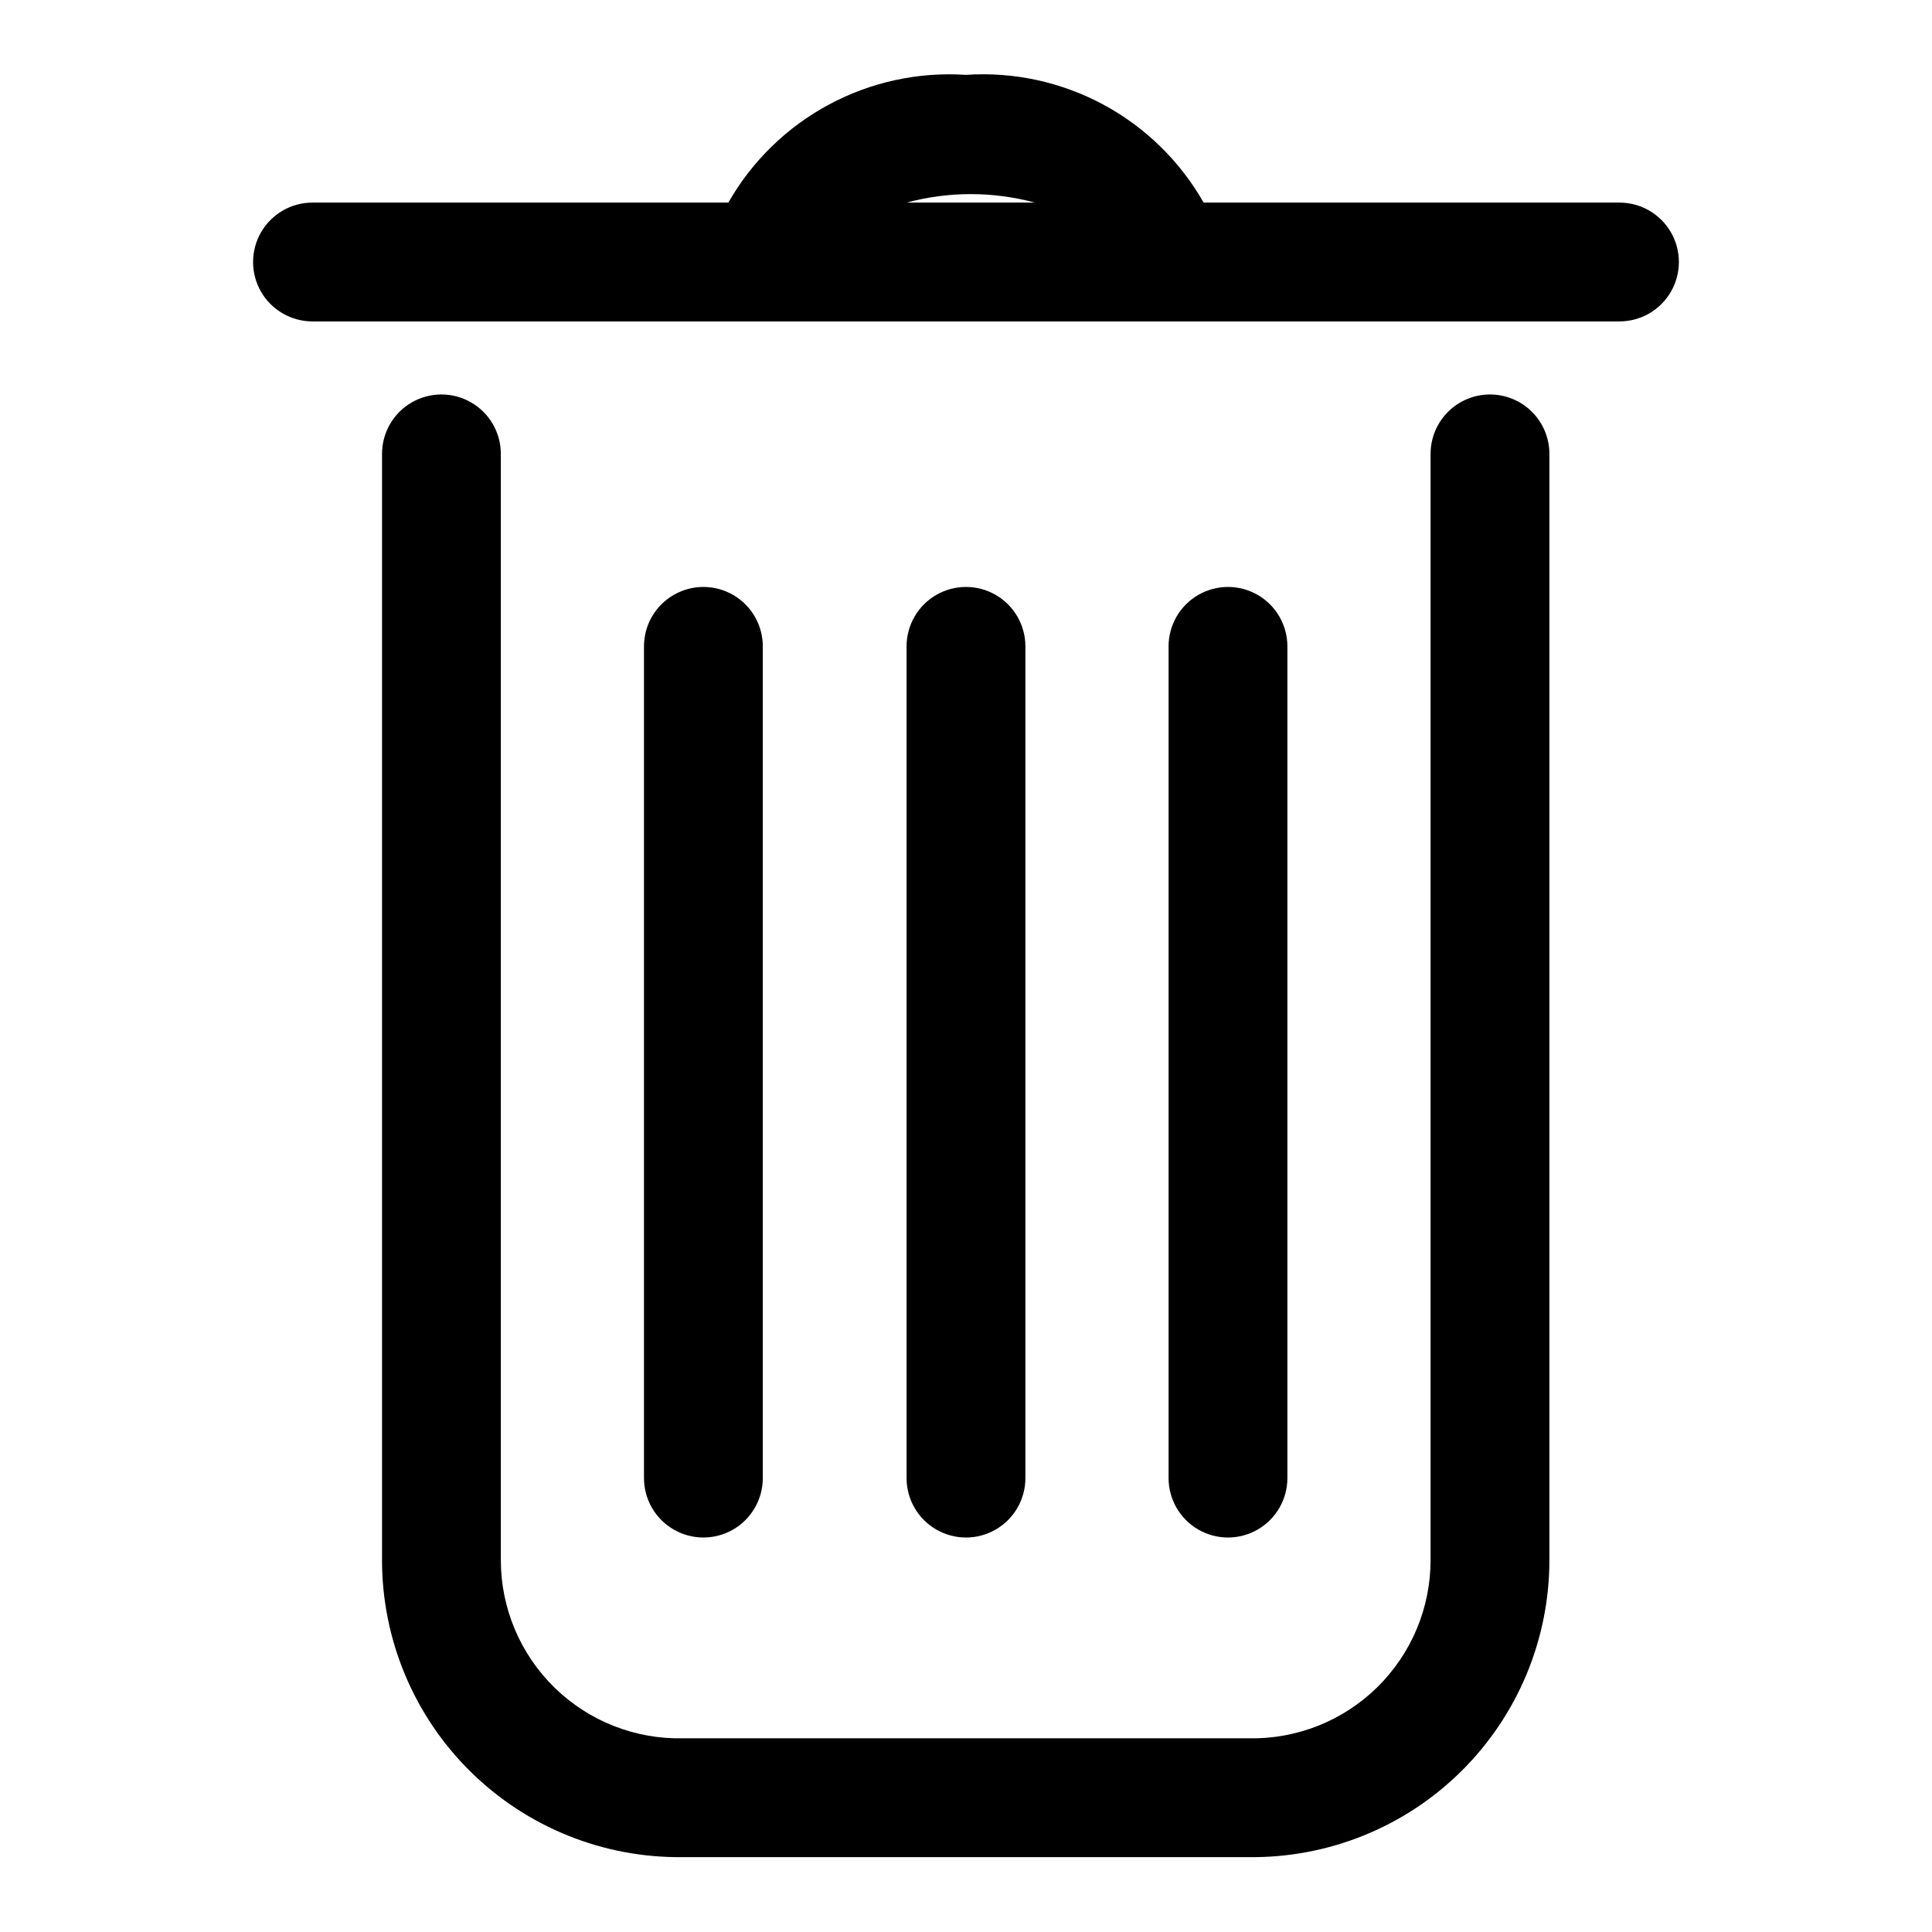
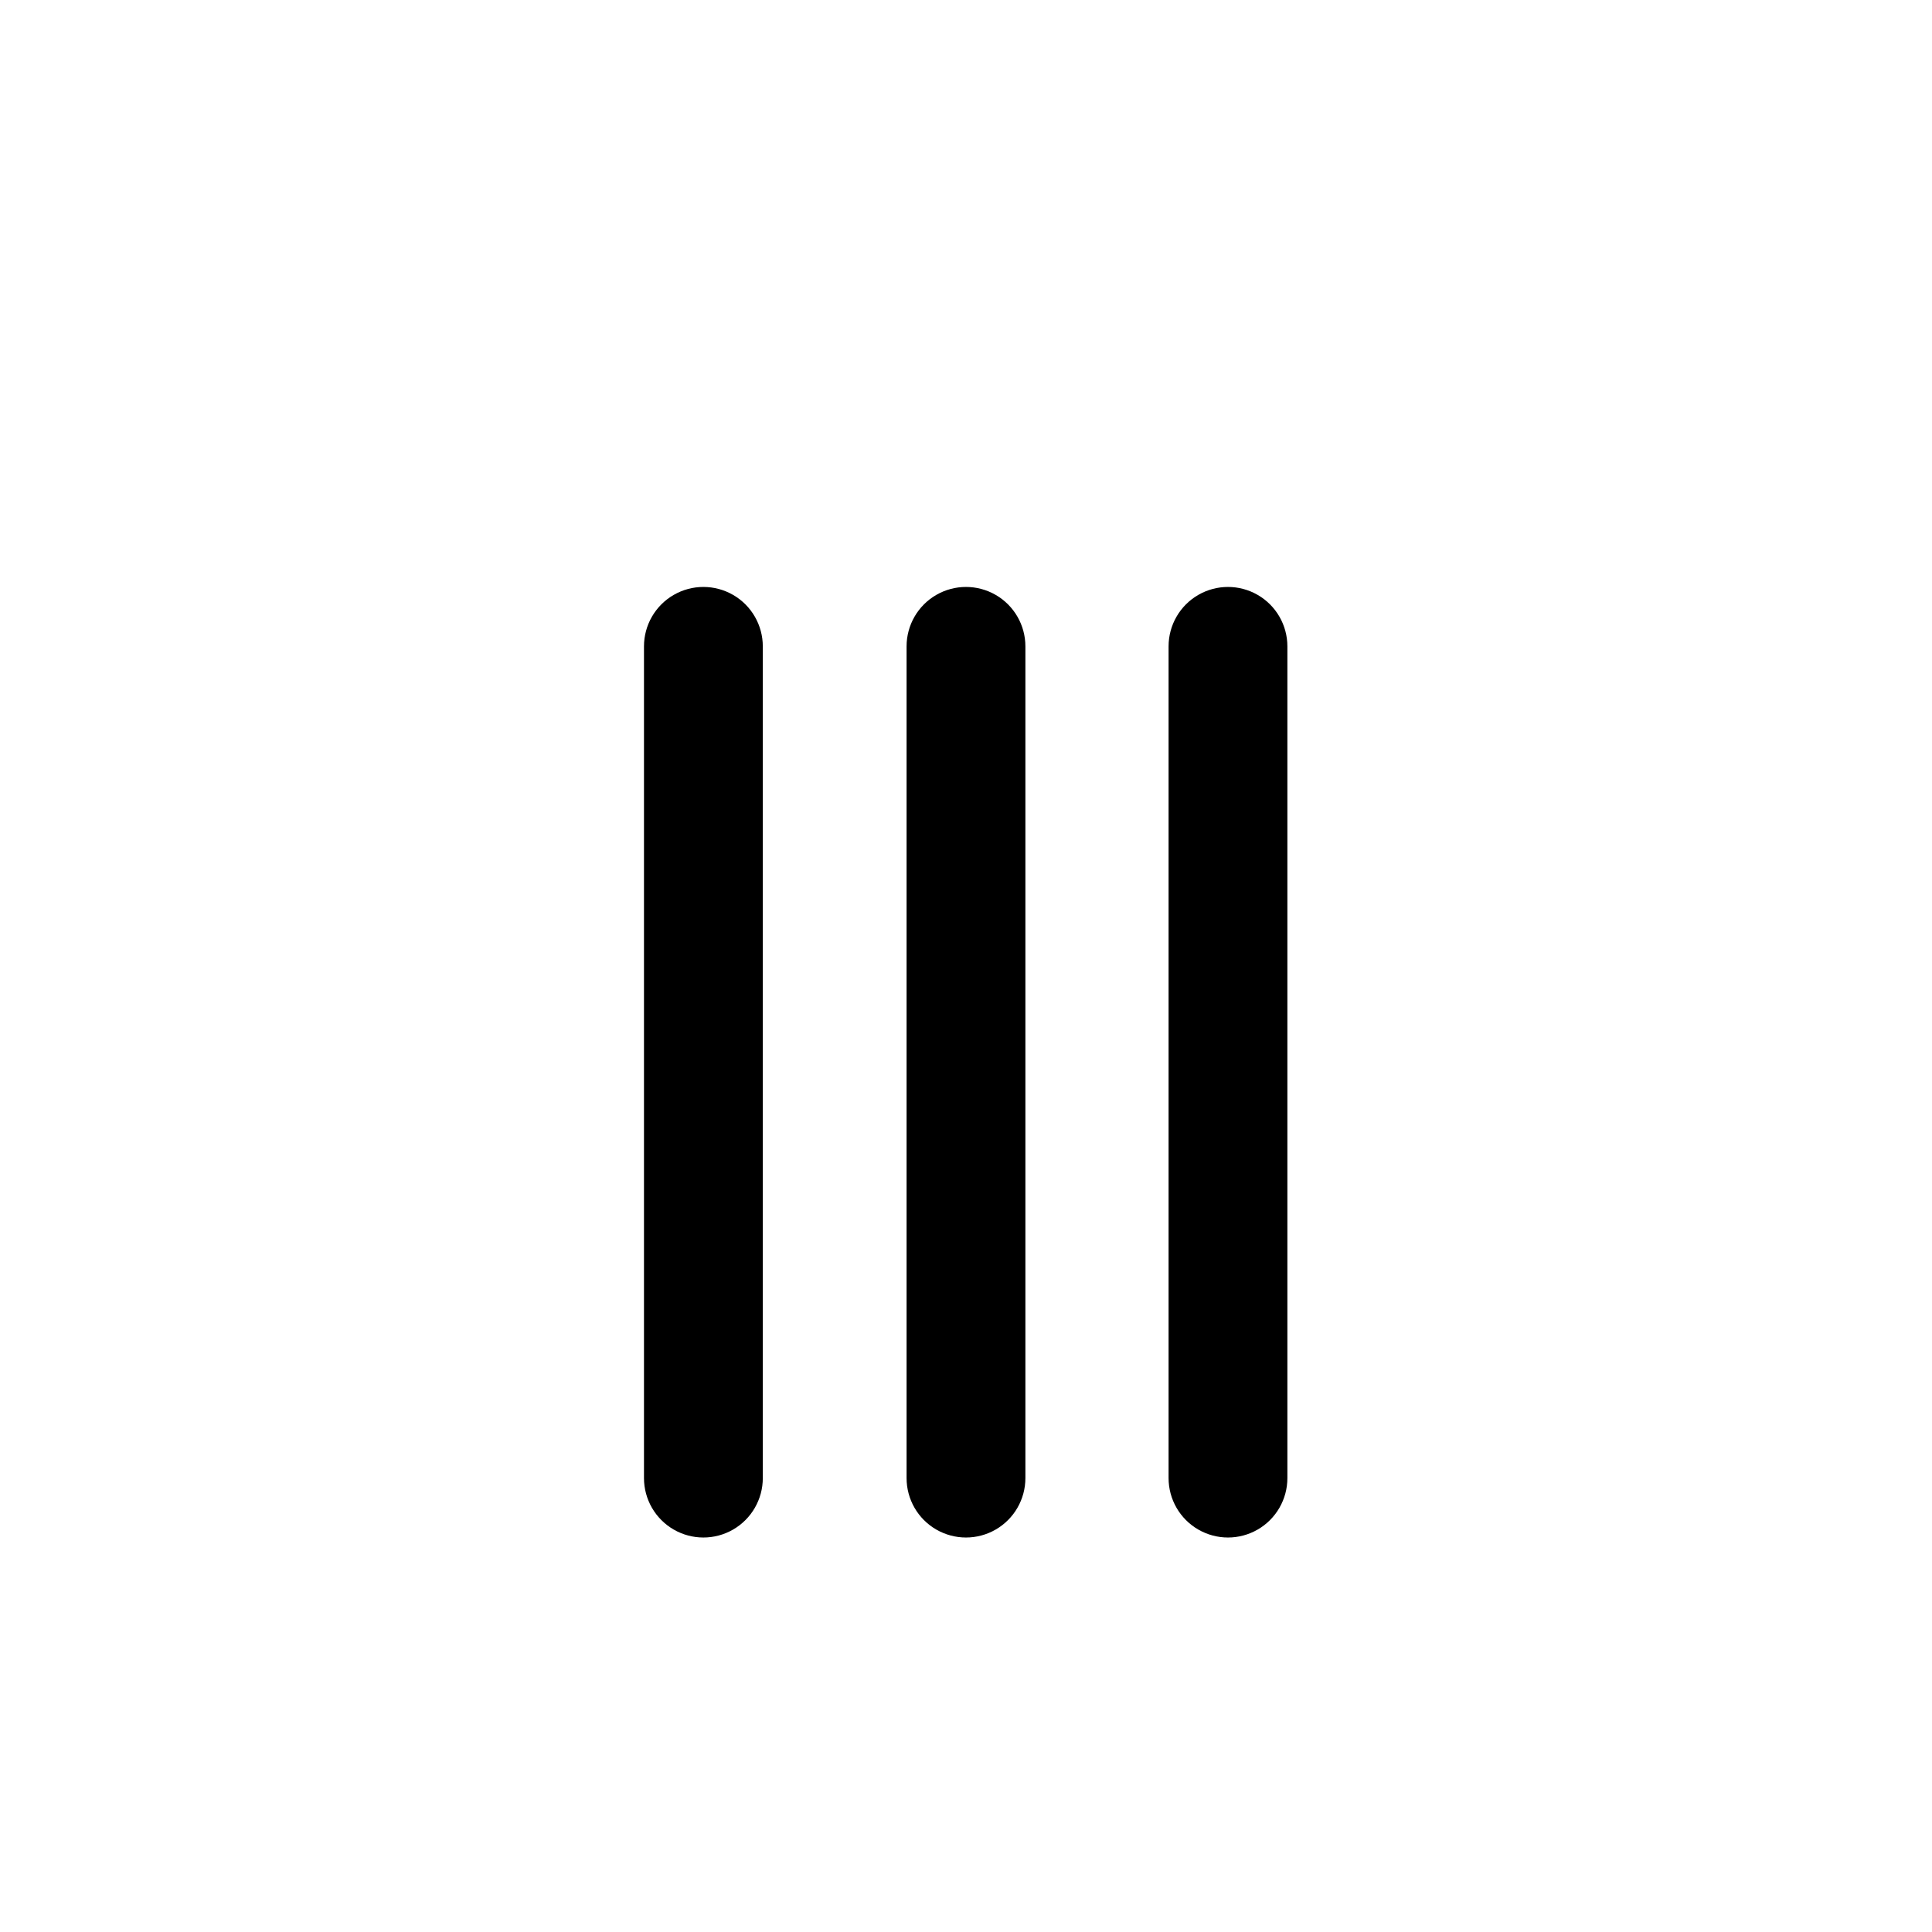
<svg xmlns="http://www.w3.org/2000/svg" fill="#000000" width="800px" height="800px" version="1.1" viewBox="144 144 512 512">
  <g>
-     <path d="m538.86 248.54c-4.176 0-8.18 1.66-11.133 4.613-2.949 2.953-4.609 6.957-4.609 11.133v293.15c0.004 12.695-5.102 24.852-14.168 33.738-9.062 8.887-21.32 13.75-34.008 13.496h-149.88c-12.719 0.297-25.016-4.551-34.113-13.438-9.098-8.891-14.227-21.074-14.223-33.797v-293.15c0-5.625-3-10.824-7.871-13.637-4.871-2.812-10.875-2.812-15.746 0-4.871 2.812-7.871 8.012-7.871 13.637v293.15c0 21.07 8.441 41.262 23.445 56.059 15 14.793 35.309 22.957 56.379 22.664h149.88c21.039 0.25 41.305-7.93 56.273-22.723 14.969-14.789 23.391-34.957 23.391-56v-293.15c0-4.176-1.66-8.18-4.613-11.133-2.949-2.953-6.957-4.613-11.133-4.613z" />
-     <path d="m573.18 197.69h-110.21c-6.254-10.996-15.477-20.004-26.617-25.992-11.141-5.988-23.742-8.711-36.359-7.859-12.617-0.832-25.211 1.898-36.348 7.887-11.137 5.984-20.367 14.984-26.629 25.965h-110.21c-5.625 0-10.82 3-13.633 7.871s-2.812 10.875 0 15.746c2.812 4.871 8.008 7.871 13.633 7.871h346.37c5.625 0 10.82-3 13.633-7.871 2.812-4.871 2.812-10.875 0-15.746s-8.008-7.871-13.633-7.871zm-188.93 0c11.137-2.996 22.871-2.996 34.008 0z" />
    <path d="m346.15 535.71v-220.42 0.004c0-5.625-3-10.824-7.871-13.637s-10.871-2.812-15.742 0c-4.871 2.812-7.875 8.012-7.875 13.637v220.42-0.004c0 5.625 3.004 10.824 7.875 13.637 4.871 2.812 10.871 2.812 15.742 0s7.871-8.012 7.871-13.637z" />
    <path d="m415.74 535.71v-220.42 0.004c0-5.625-3-10.824-7.871-13.637s-10.875-2.812-15.746 0-7.871 8.012-7.871 13.637v220.42-0.004c0 5.625 3 10.824 7.871 13.637s10.875 2.812 15.746 0 7.871-8.012 7.871-13.637z" />
    <path d="m485.17 535.71v-220.42 0.004c0-5.625-3-10.824-7.871-13.637-4.871-2.812-10.871-2.812-15.742 0s-7.871 8.012-7.871 13.637v220.42-0.004c0 5.625 3 10.824 7.871 13.637s10.871 2.812 15.742 0c4.871-2.812 7.871-8.012 7.871-13.637z" />
  </g>
</svg>